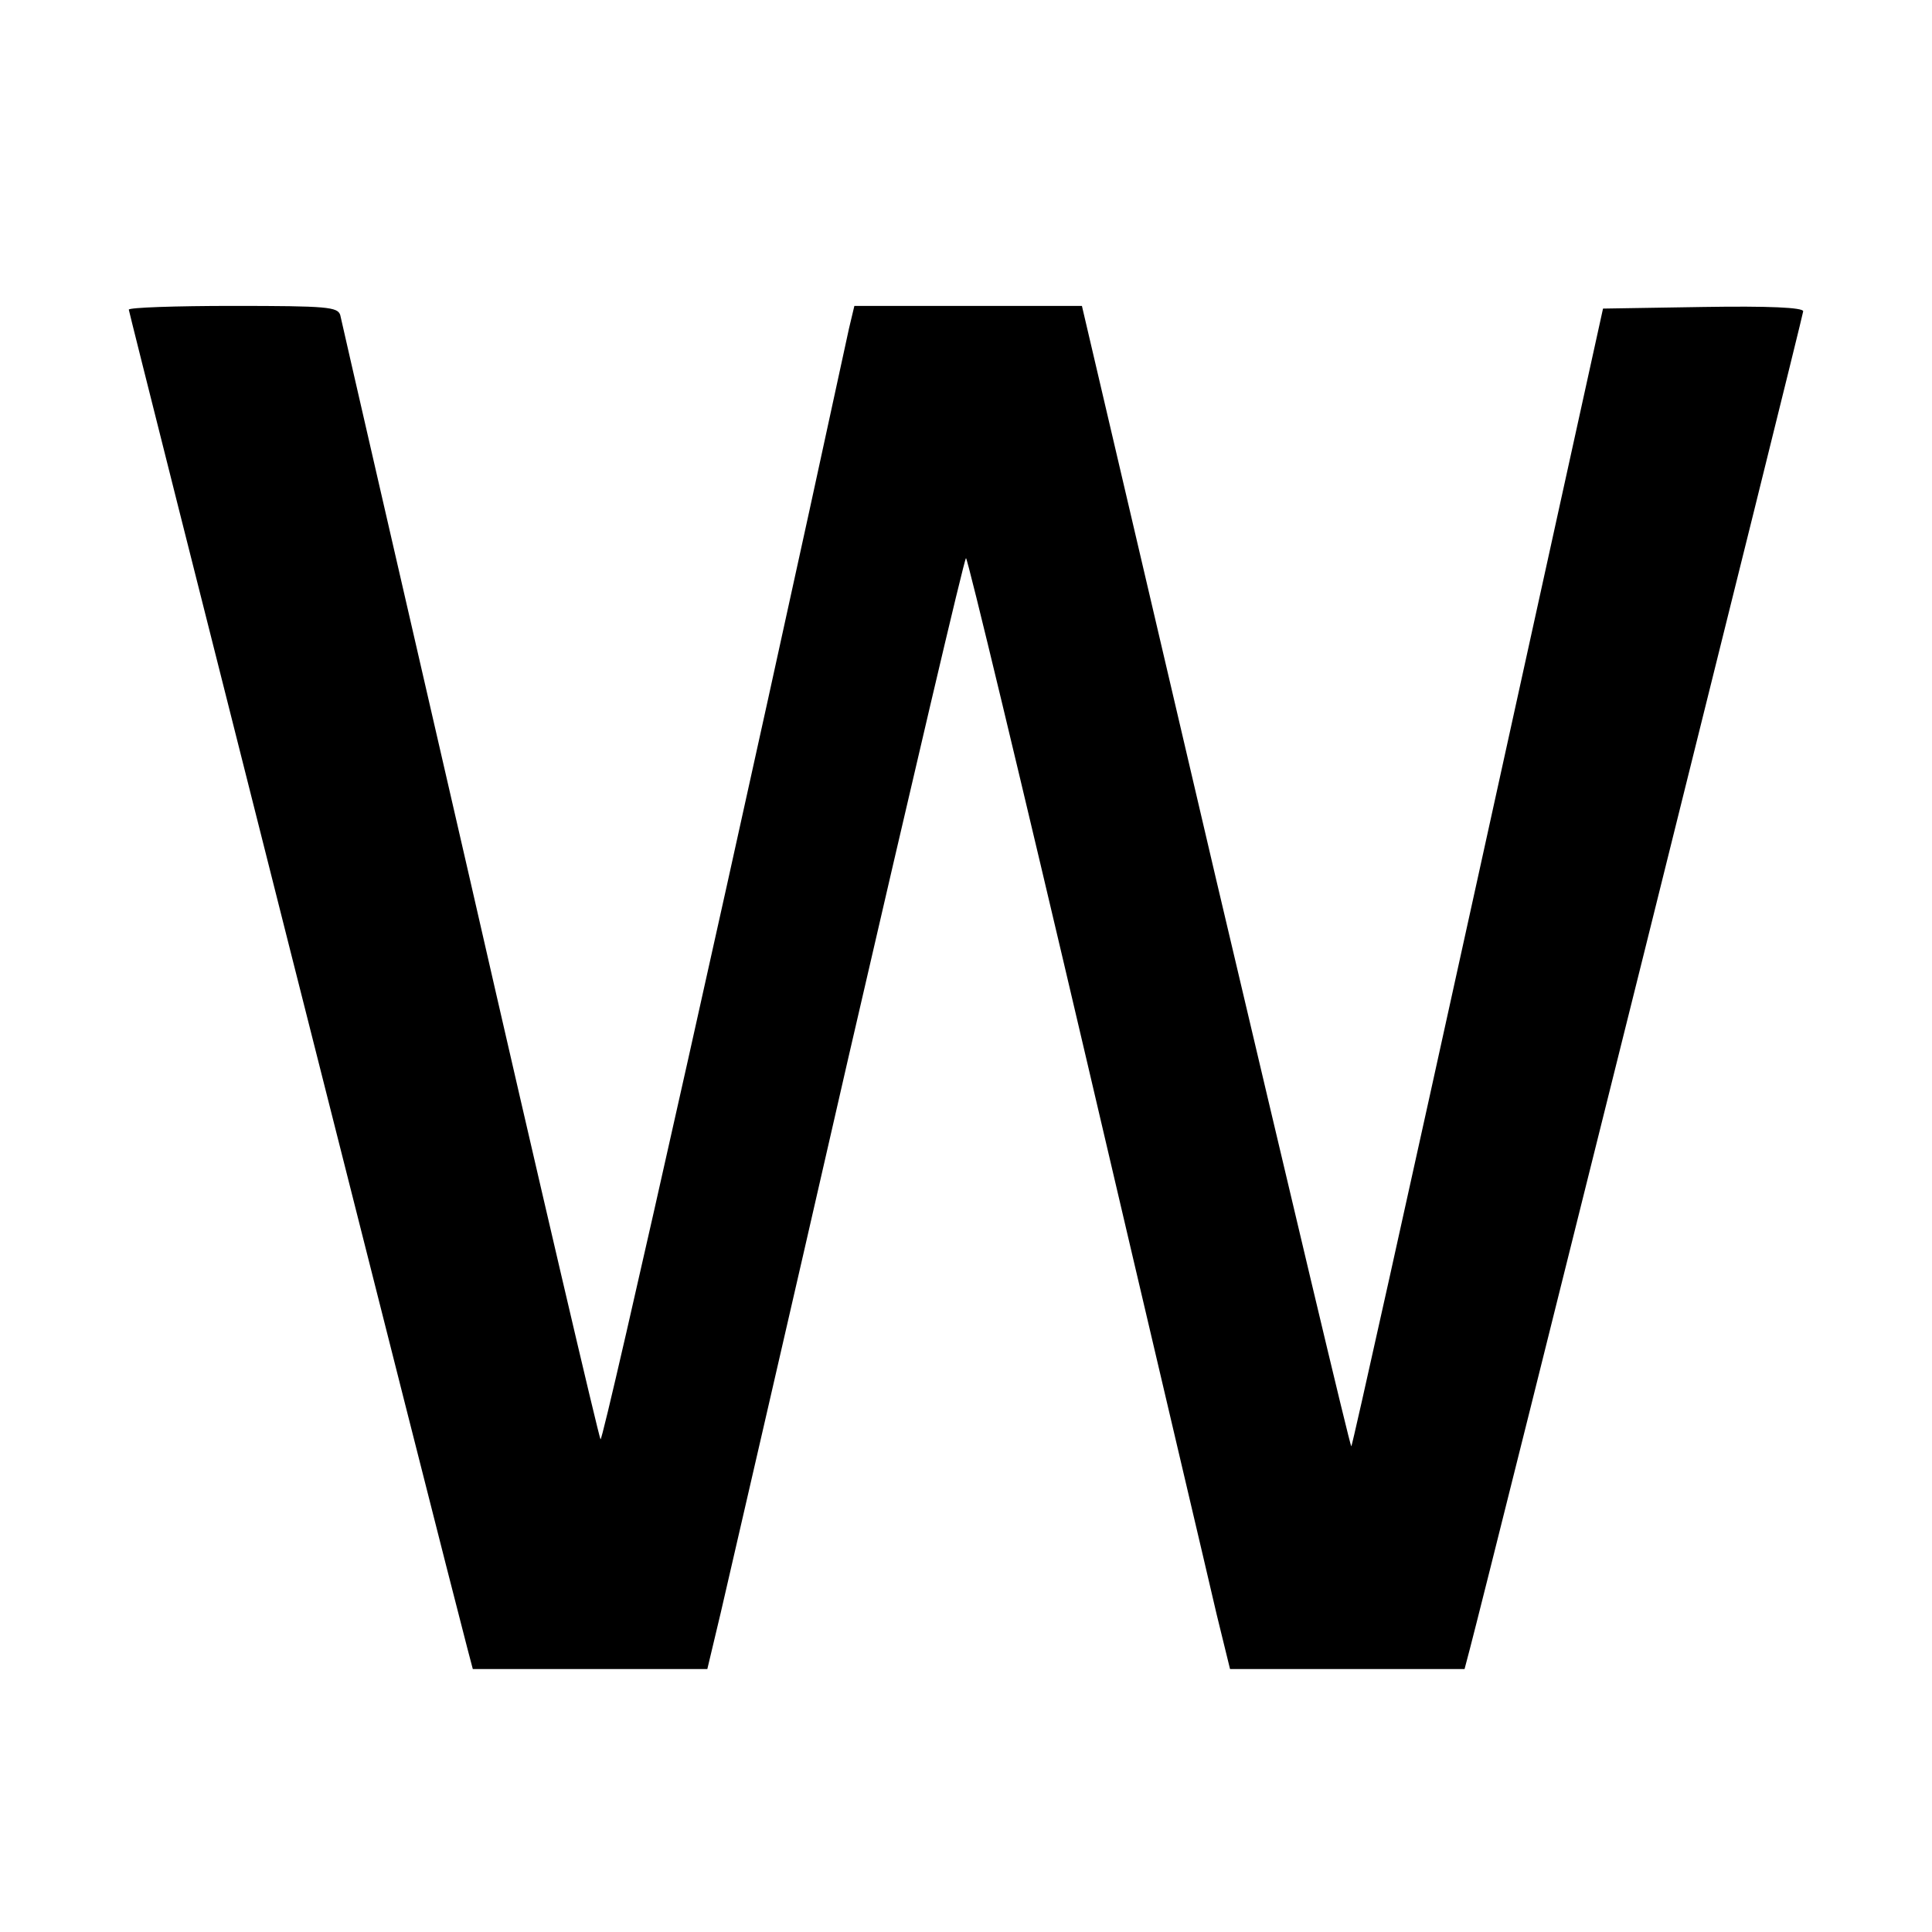
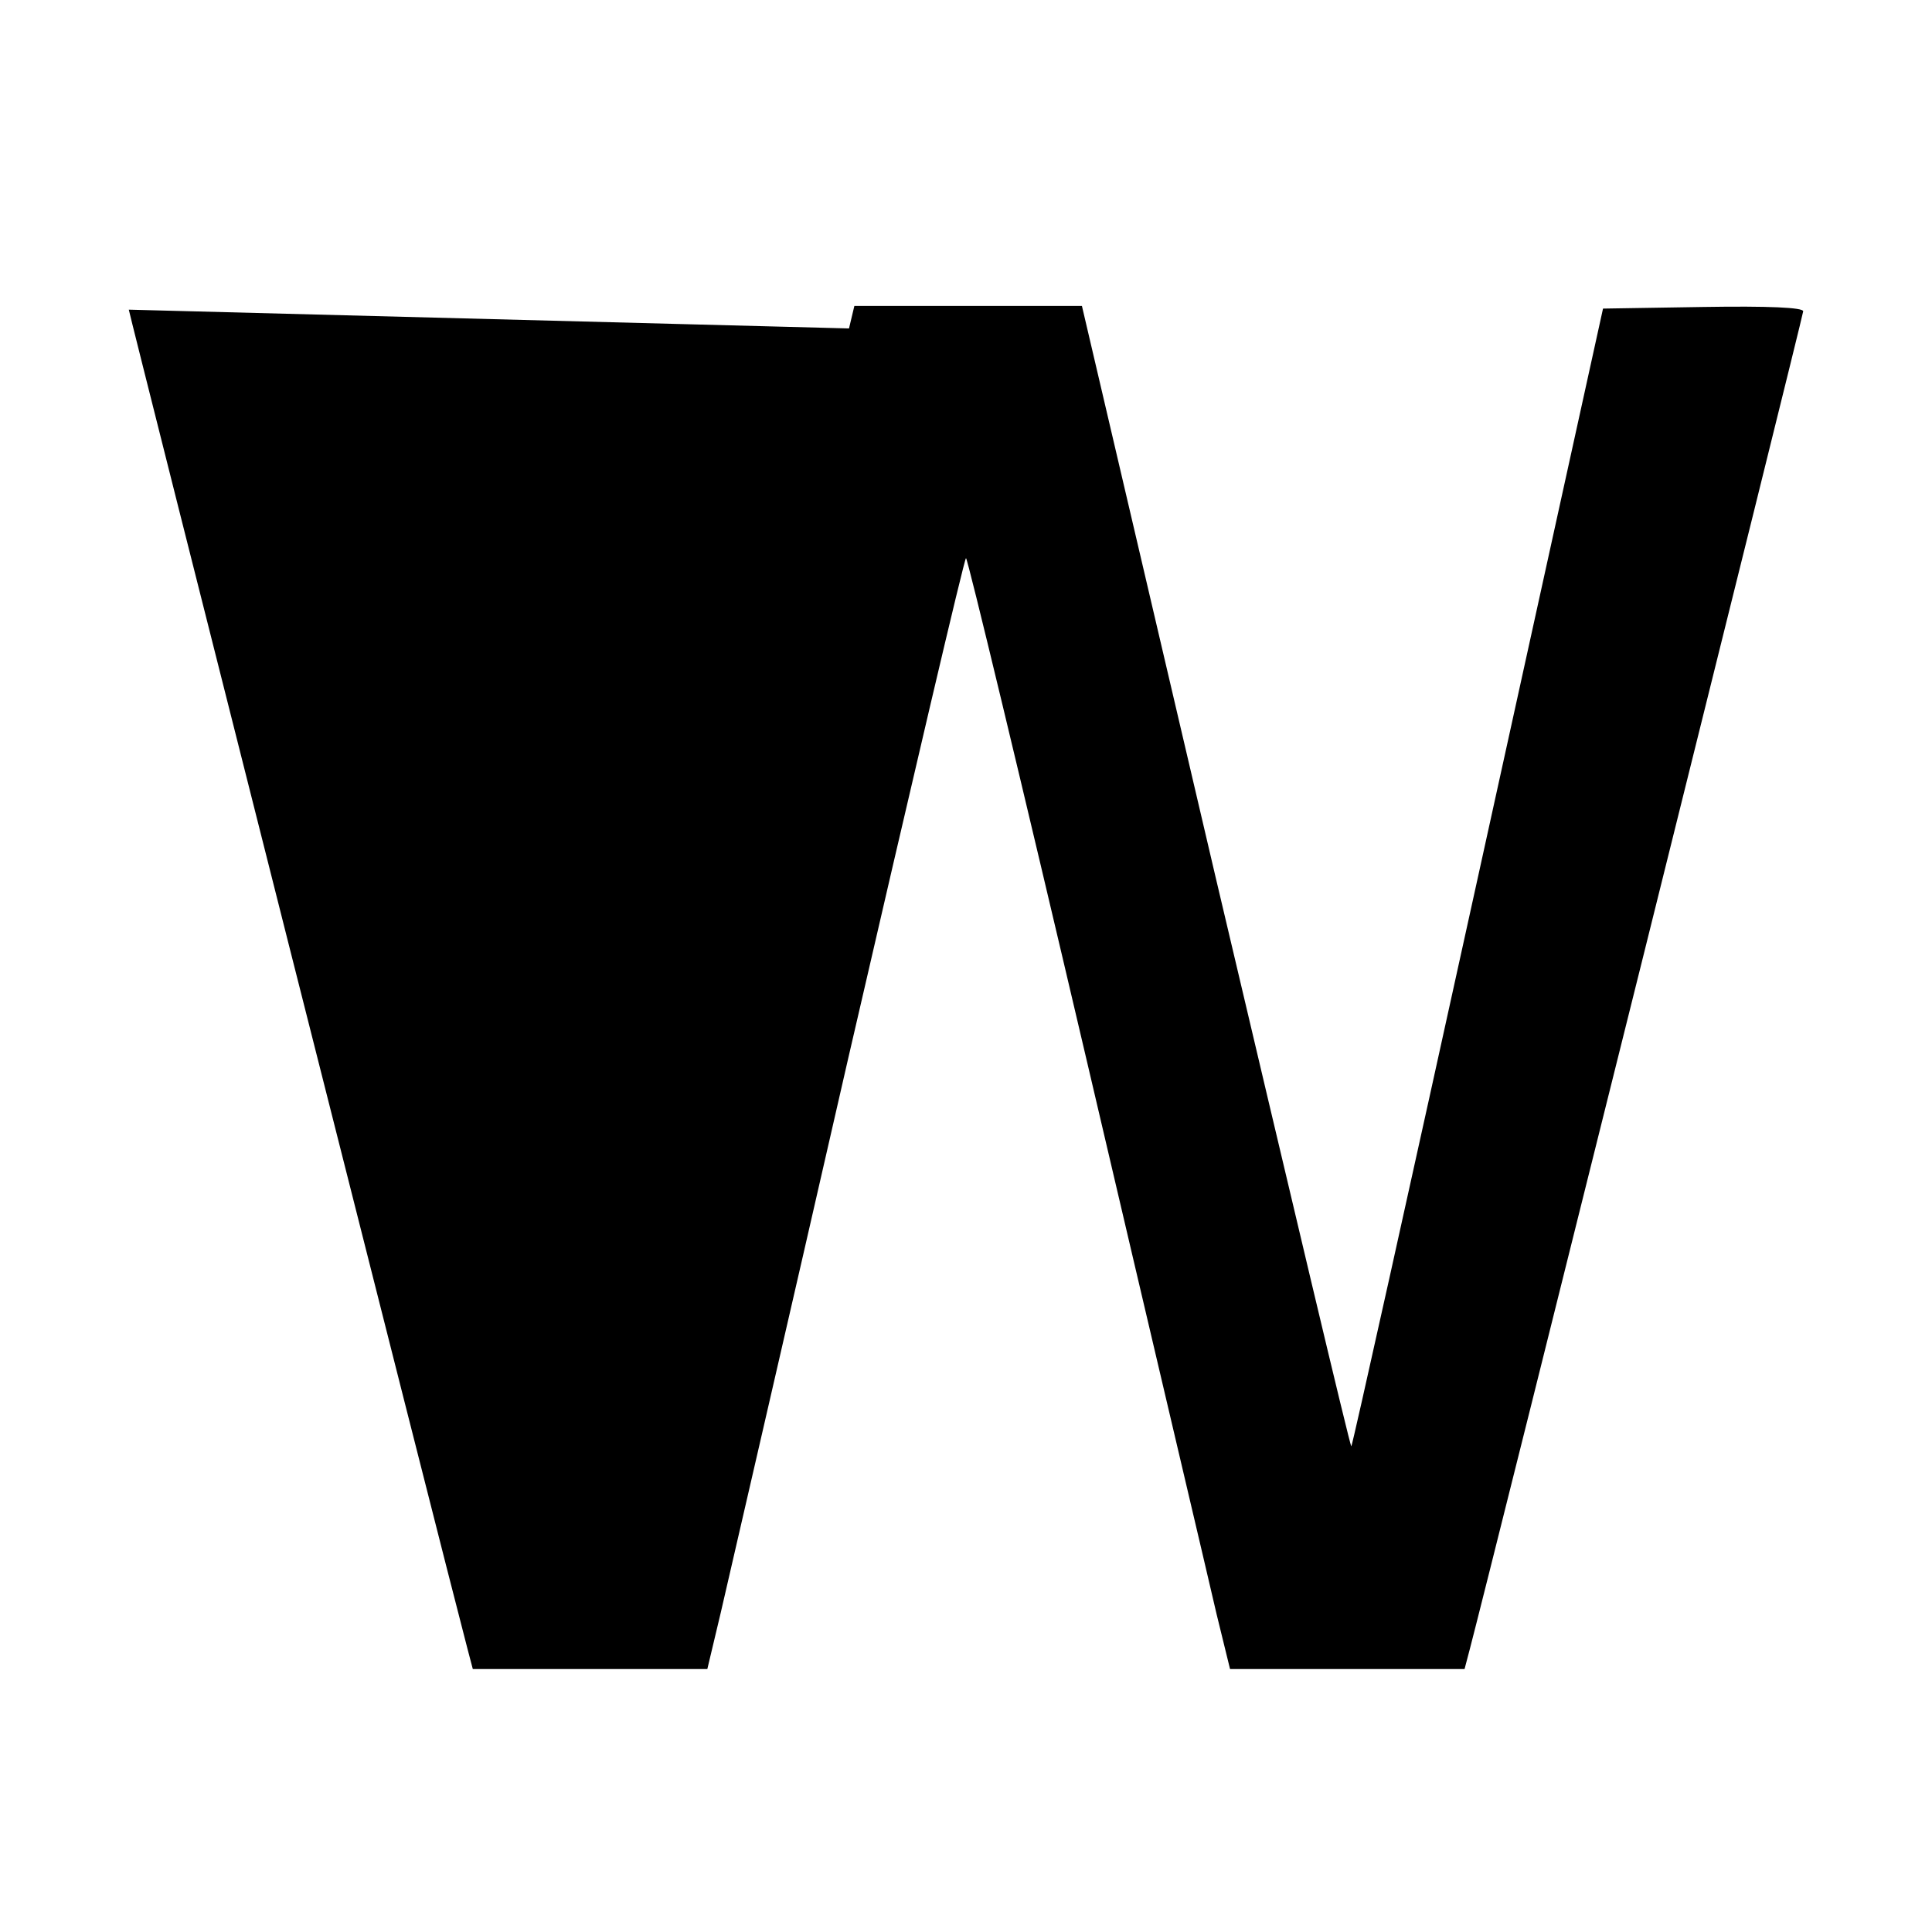
<svg xmlns="http://www.w3.org/2000/svg" version="1.0" width="360pt" height="360pt" viewBox="0 0 360 360" preserveAspectRatio="xMidYMid meet">
  <g transform="translate(0,360) scale(0.1,-0.1)" fill="#000000" stroke="none">
-     <path d="M240 3023 c0 -5 588 -2332 631 -2495 l10 -38 219 0 218 0 25 105 c13 57 121 523 238 1035 118 511 216 930 219 930 3 0 104 -420 224 -932 120 -513 230 -979 243 -1036 l25 -102 219 0 218 0 10 38 c35 133 621 2484 621 2492 0 7 -64 10 -187 8 l-186 -3 -233 -1059 c-128 -582 -234 -1060 -236 -1061 -2 -2 -115 476 -253 1061 l-249 1064 -212 0 -212 0 -10 -42 c-188 -870 -458 -2076 -463 -2070 -3 4 -113 473 -243 1042 -131 569 -240 1043 -242 1053 -5 15 -23 17 -200 17 -107 0 -194 -3 -194 -7z" />
+     <path d="M240 3023 c0 -5 588 -2332 631 -2495 l10 -38 219 0 218 0 25 105 c13 57 121 523 238 1035 118 511 216 930 219 930 3 0 104 -420 224 -932 120 -513 230 -979 243 -1036 l25 -102 219 0 218 0 10 38 c35 133 621 2484 621 2492 0 7 -64 10 -187 8 l-186 -3 -233 -1059 c-128 -582 -234 -1060 -236 -1061 -2 -2 -115 476 -253 1061 l-249 1064 -212 0 -212 0 -10 -42 z" />
  </g>
</svg>